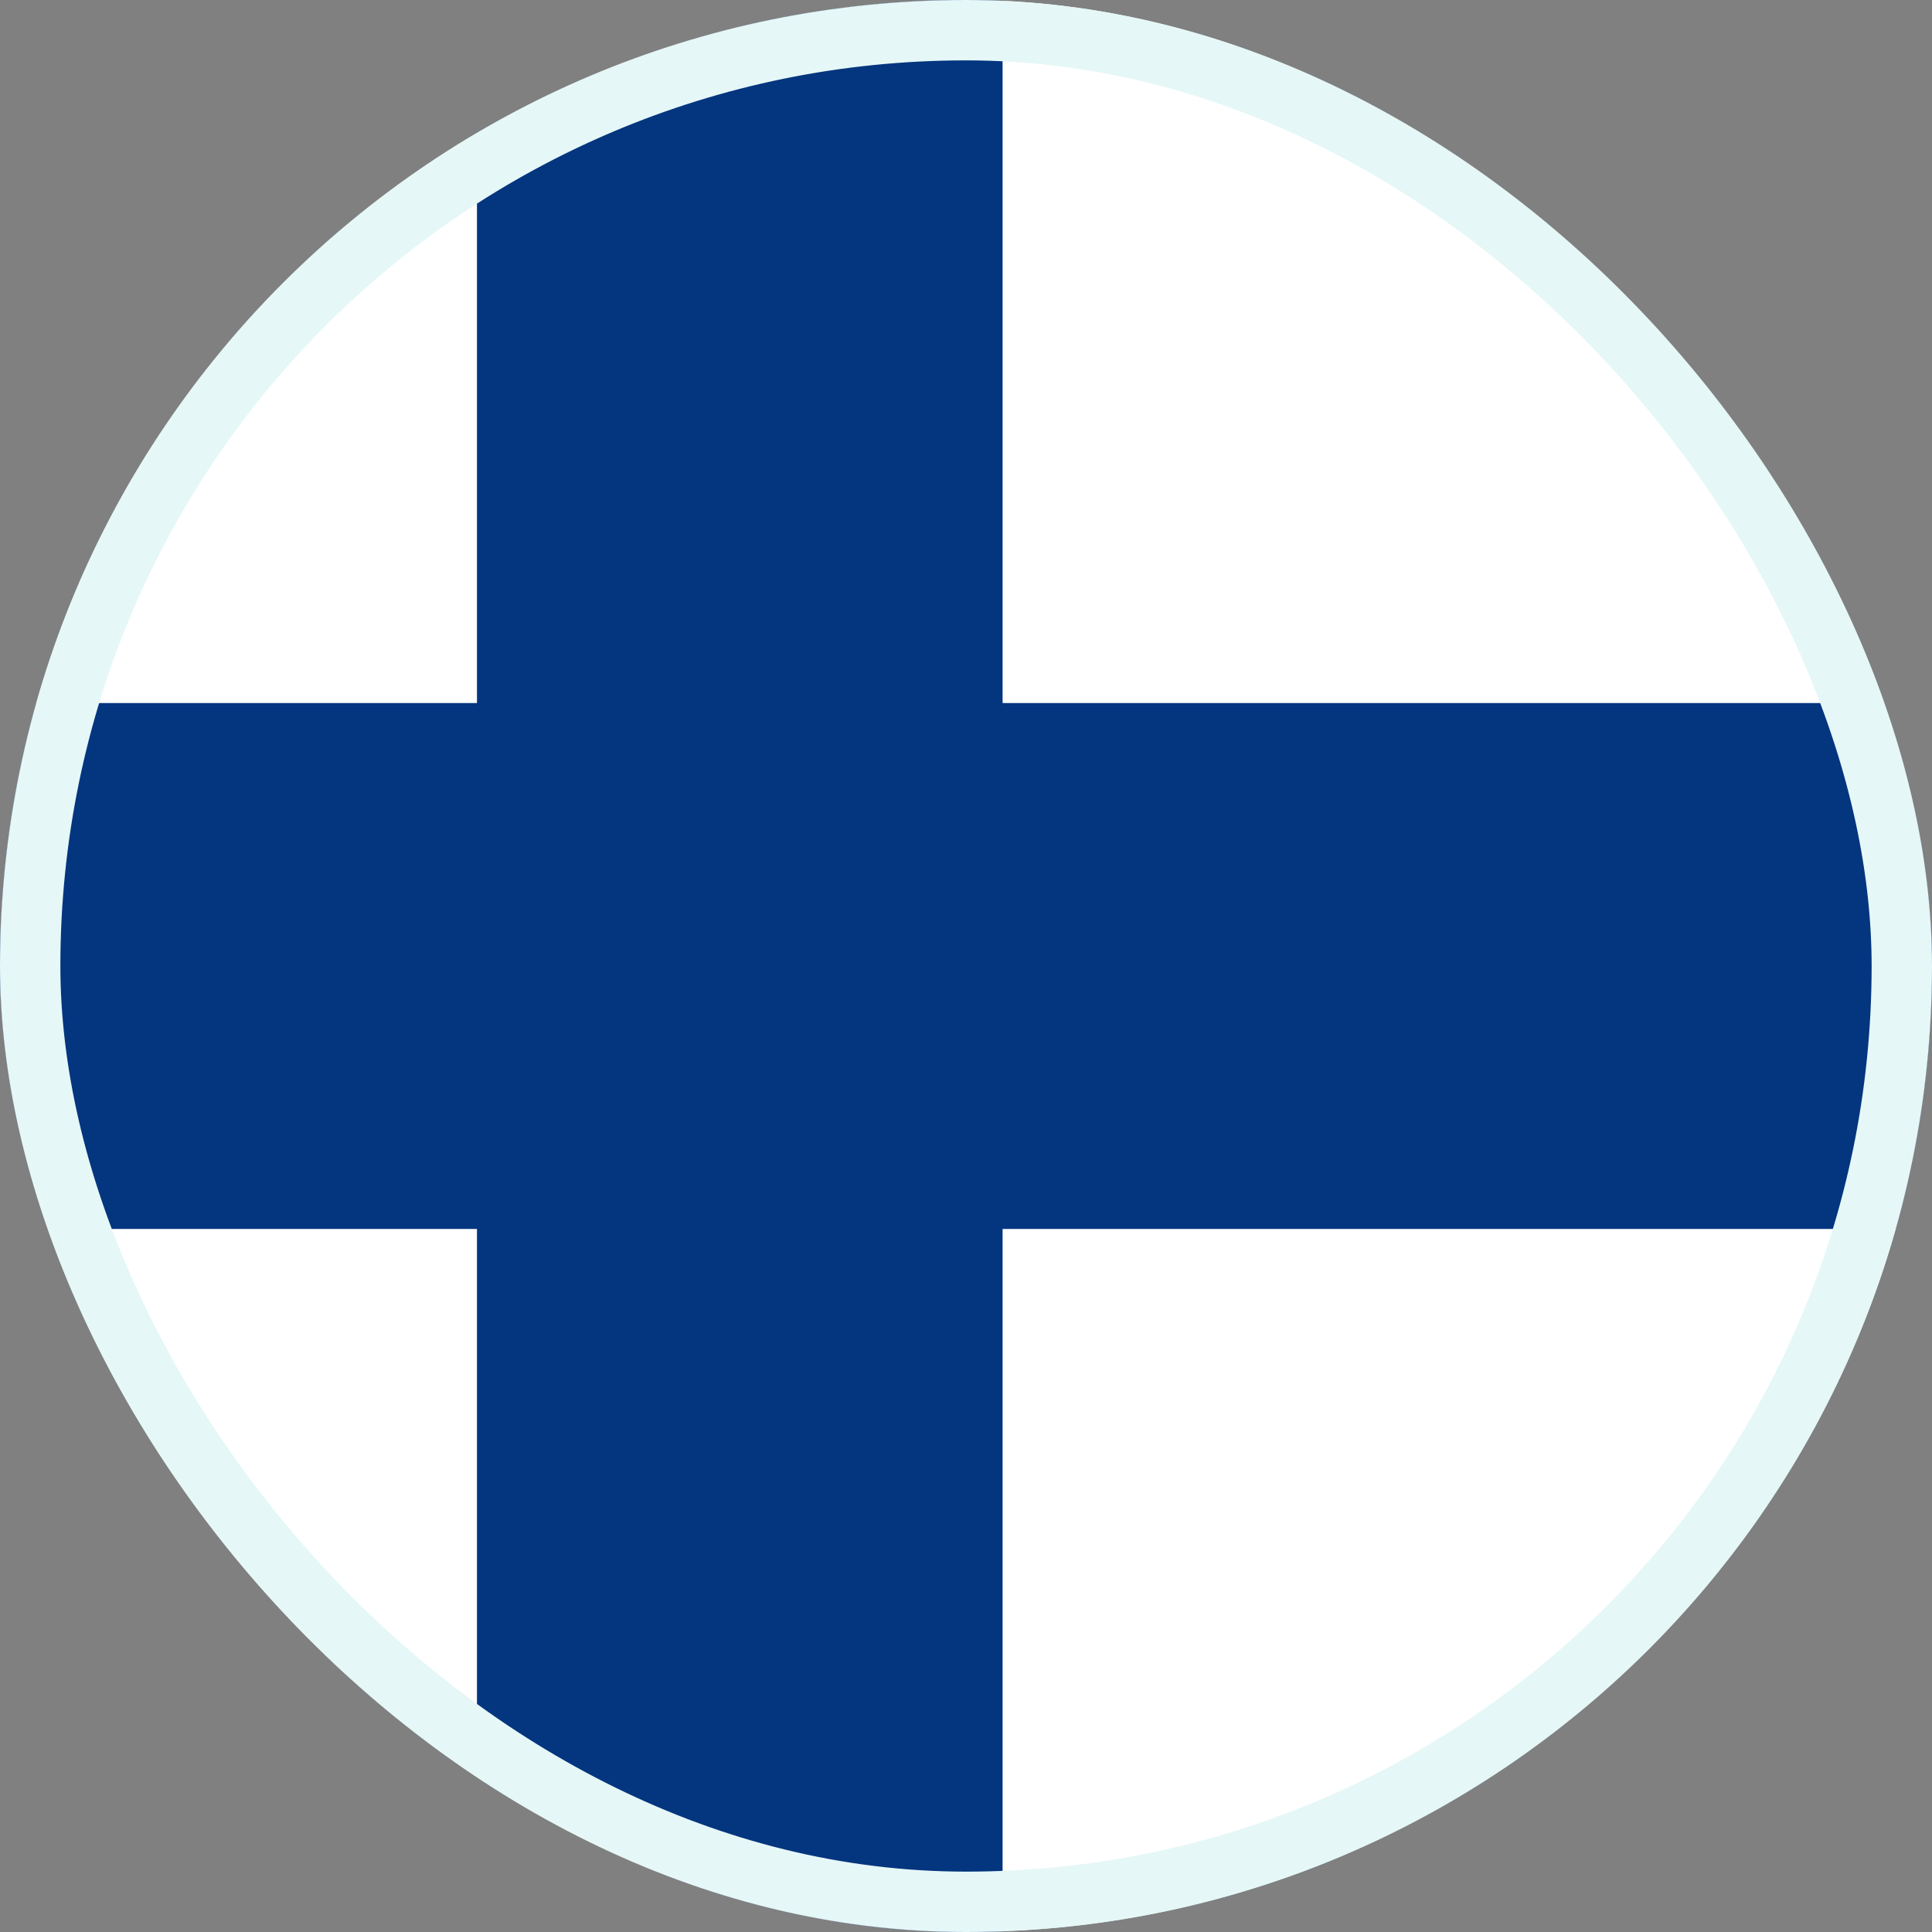
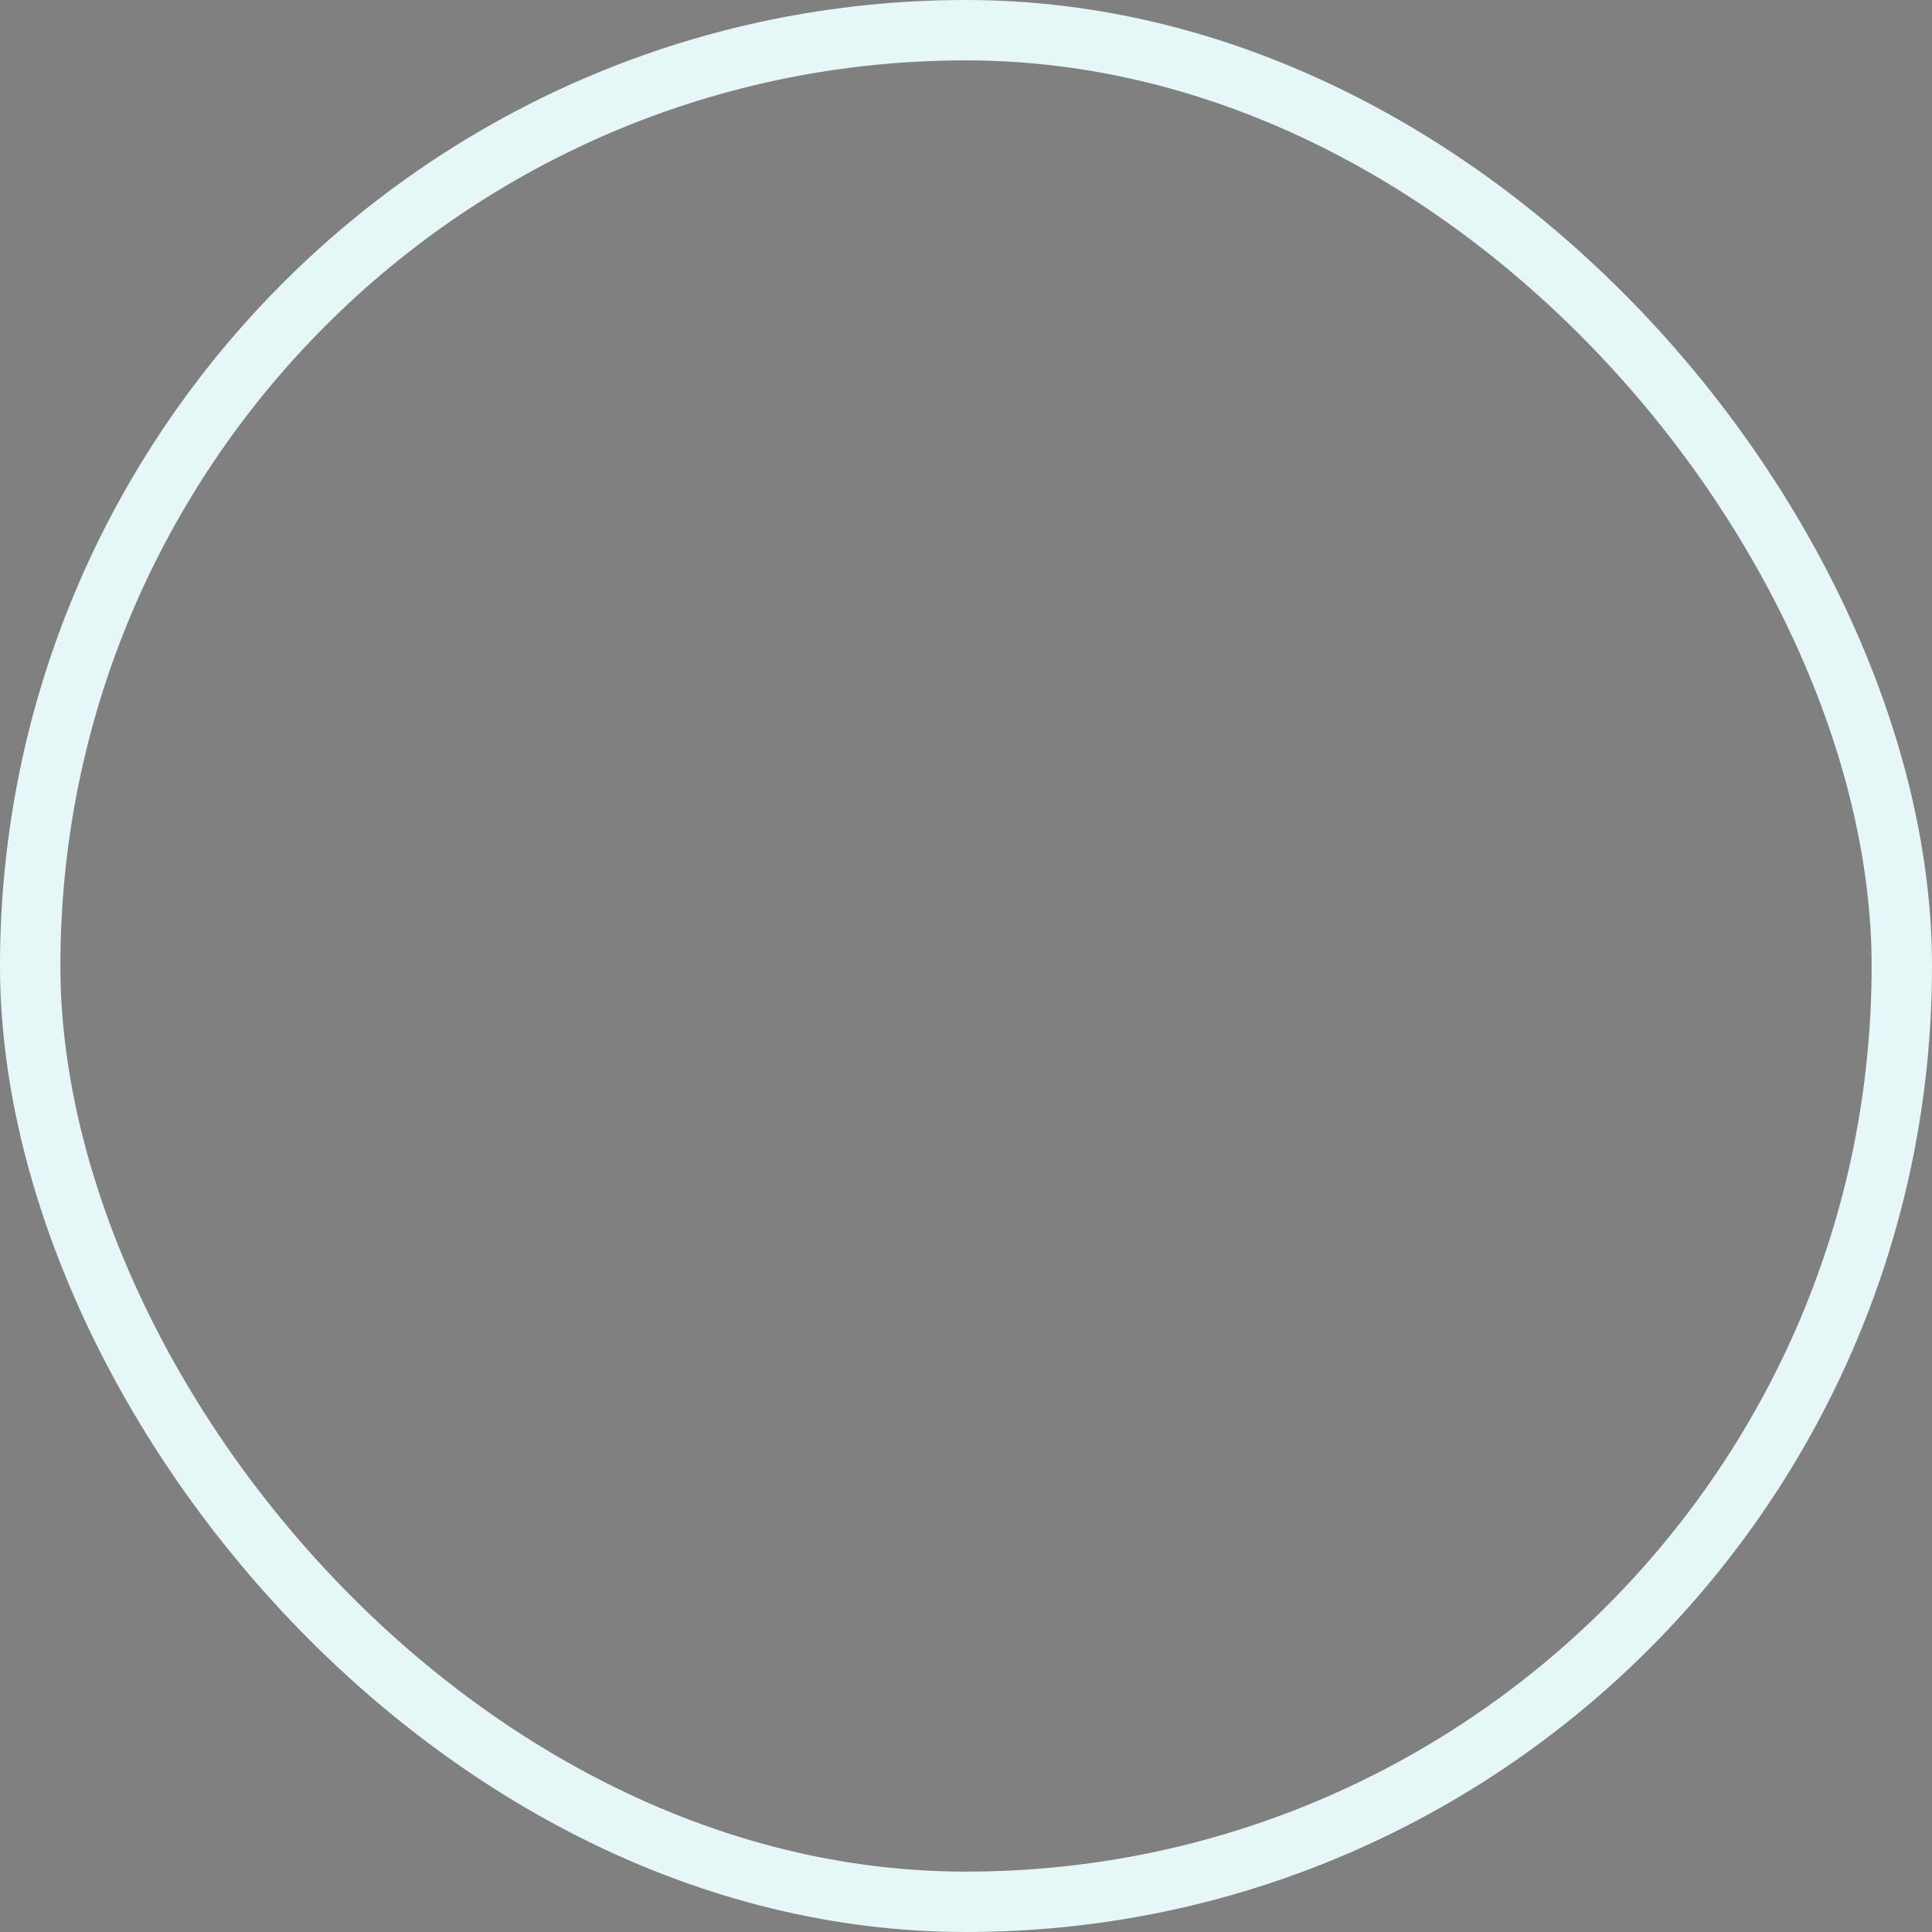
<svg xmlns="http://www.w3.org/2000/svg" width="32" height="32" viewBox="0 0 32 32" fill="none">
  <rect x="0" y="0" width="32" height="32" fill="#808080" stroke="none" />
  <g clip-path="url(#clip0_8641_62656)">
-     <path d="M32 15.998C32 17.504 31.792 18.966 31.398 20.355C29.547 26.879 23.656 31.724 16.606 31.986V32H16C13.045 32 10.276 31.195 7.9 29.792C4.394 27.725 1.738 24.359 0.602 20.355C0.208 18.97 0 17.509 0 15.998C0 14.487 0.208 13.03 0.602 11.645C1.738 7.646 4.389 4.275 7.9 2.208C10.276 0.805 13.05 0 16 0H16.606V0.014C23.656 0.276 29.547 5.121 31.398 11.645C31.792 13.03 32 14.491 32 15.998Z" fill="white" />
-     <path d="M32 15.998C32 17.504 31.792 18.966 31.398 20.355H16.606V32H16C13.045 32 10.276 31.195 7.9 29.792V20.355H0.602C0.208 18.97 0 17.509 0 15.998C0 14.487 0.208 13.03 0.602 11.645H7.9V2.208C10.276 0.805 13.05 0 16 0H16.606V11.645H31.398C31.792 13.03 32 14.491 32 15.998Z" fill="#04357F" />
-   </g>
+     </g>
  <rect x="0.5" y="0.5" width="31" height="31" rx="15.5" stroke="#E5F7F7" />
  <defs>
    <clipPath id="clip0_8641_62656">
-       <rect width="32" height="32" rx="16" fill="white" />
-     </clipPath>
+       </clipPath>
  </defs>
</svg>